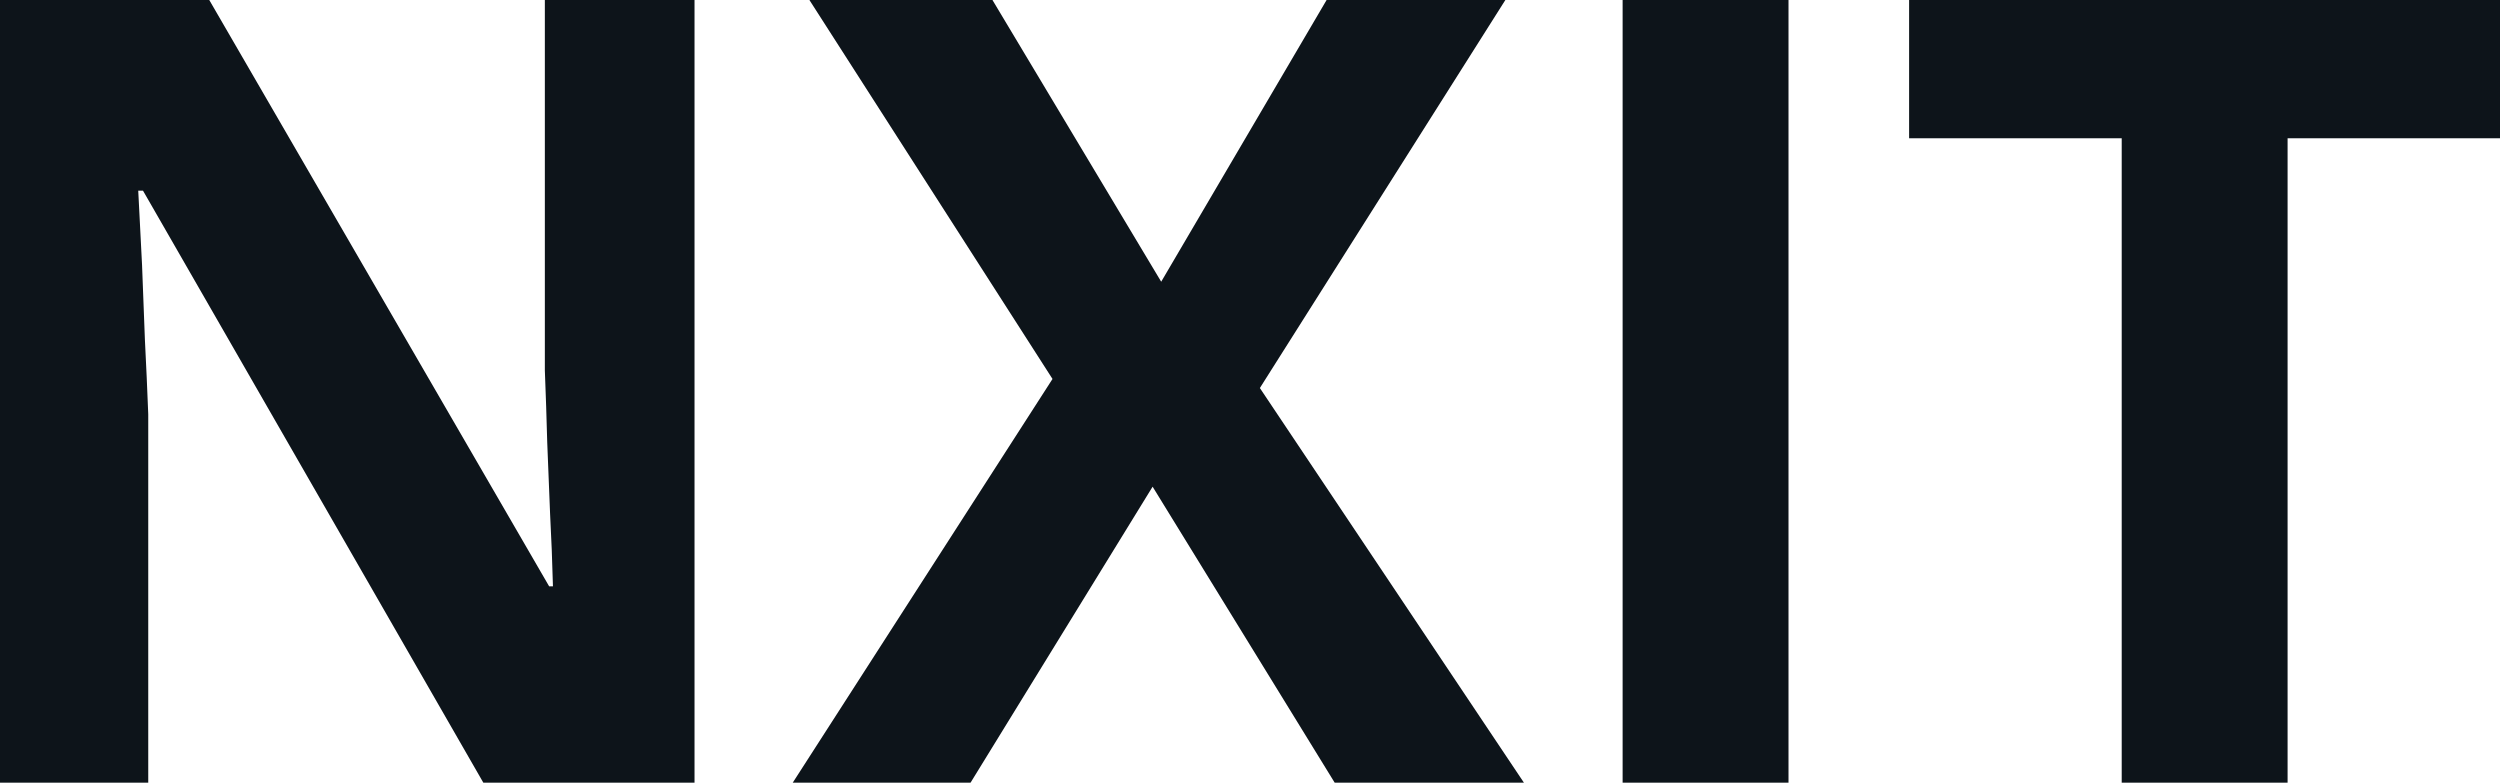
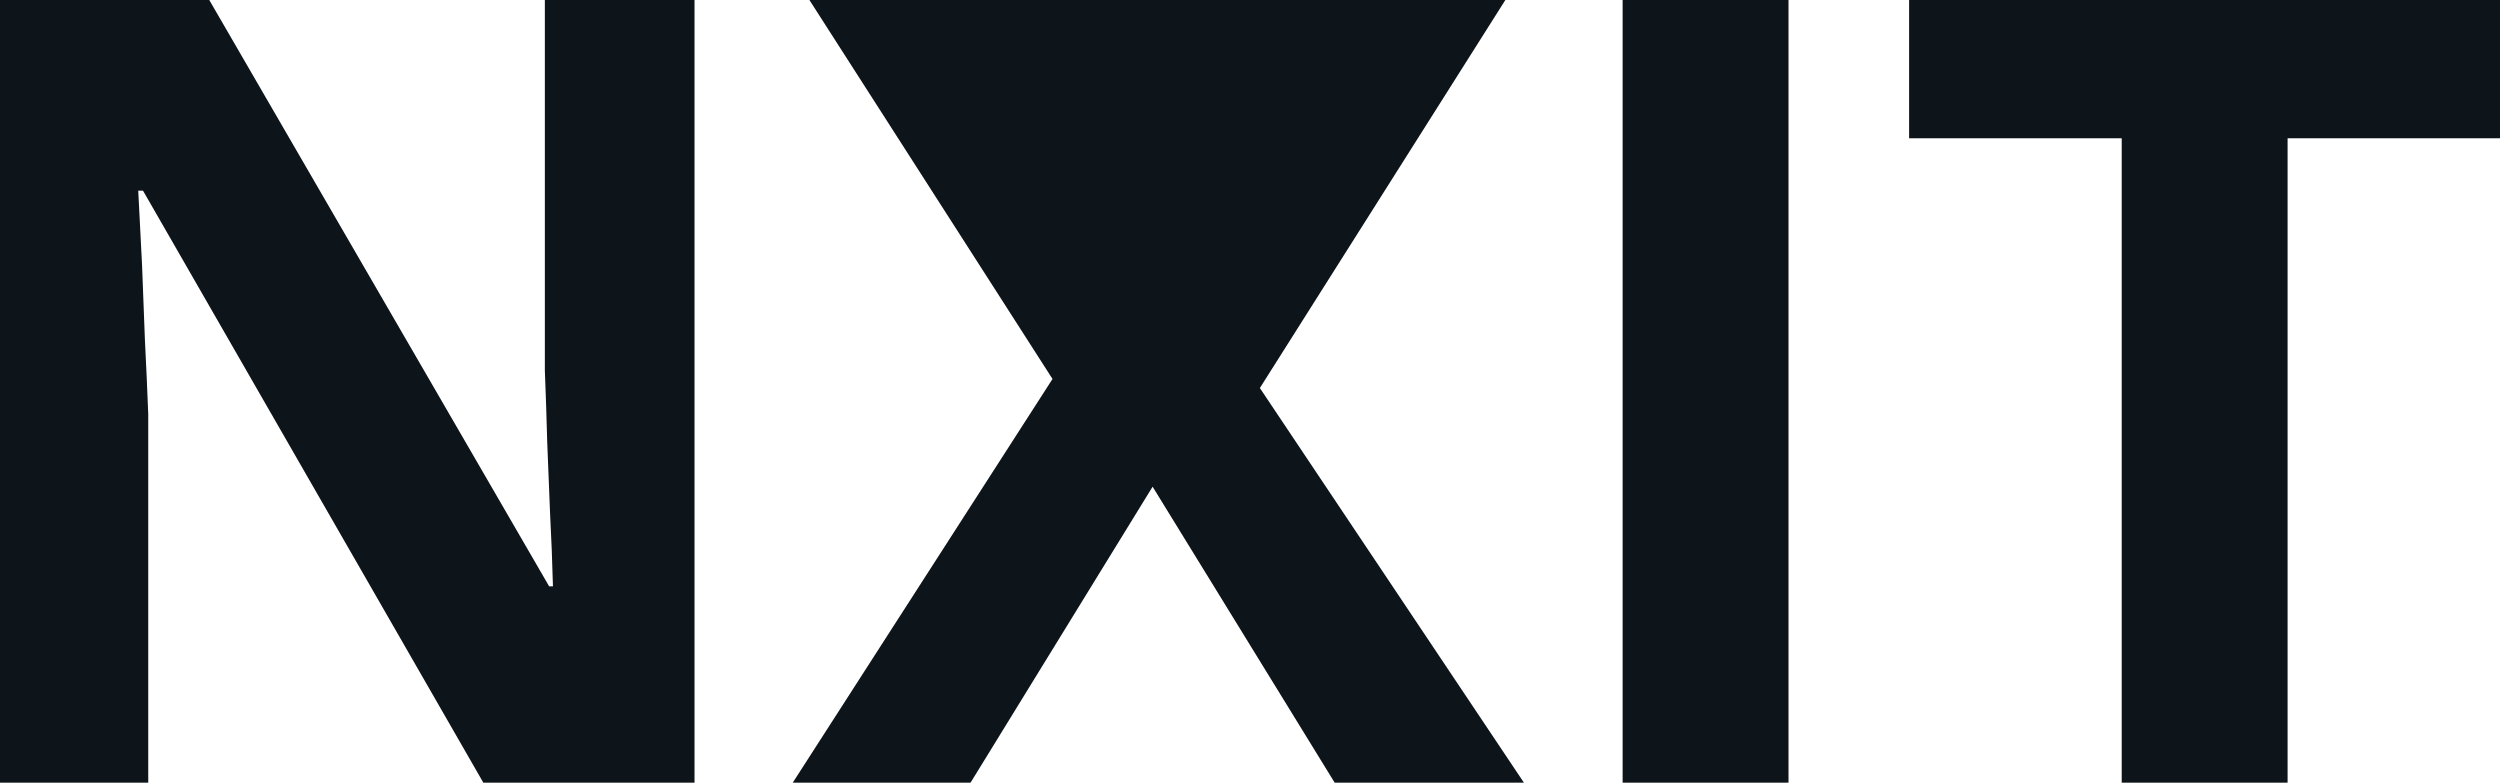
<svg xmlns="http://www.w3.org/2000/svg" fill="#0d141a" viewBox="0 0 52.446 16.419" height="100%" width="100%">
-   <path preserveAspectRatio="none" d="M14.57 0L14.57 16.42L10.14 16.42L3.00 4.00L2.90 4.00Q2.94 4.77 2.98 5.56Q3.01 6.35 3.04 7.13Q3.08 7.91 3.11 8.69L3.11 8.69L3.11 16.42L0 16.42L0 0L4.39 0L11.52 12.30L11.60 12.30Q11.58 11.53 11.54 10.78Q11.51 10.03 11.48 9.28Q11.46 8.52 11.43 7.77L11.43 7.77L11.43 0L14.57 0ZM26.43 8.14L31.97 16.42L28.00 16.42L24.18 10.21L20.36 16.42L16.63 16.42L22.08 7.95L16.98 0L20.82 0L24.36 5.91L27.83 0L31.58 0L26.43 8.14ZM37.52 16.42L34.04 16.42L34.04 0L37.52 0L37.52 16.42ZM47.99 2.90L47.99 16.42L44.51 16.42L44.51 2.90L40.05 2.90L40.05 0L52.45 0L52.45 2.90L47.99 2.90Z" />
+   <path preserveAspectRatio="none" d="M14.57 0L14.57 16.42L10.14 16.42L3.00 4.00L2.90 4.00Q2.94 4.77 2.98 5.56Q3.01 6.35 3.04 7.13Q3.08 7.91 3.11 8.69L3.11 8.69L3.11 16.42L0 16.42L0 0L4.39 0L11.52 12.30L11.60 12.30Q11.58 11.53 11.54 10.78Q11.51 10.03 11.48 9.28Q11.46 8.52 11.43 7.77L11.43 7.77L11.43 0L14.57 0ZM26.43 8.14L31.97 16.42L28.00 16.42L24.18 10.21L20.36 16.42L16.63 16.42L22.08 7.95L16.98 0L20.82 0L27.83 0L31.58 0L26.43 8.14ZM37.52 16.42L34.04 16.42L34.04 0L37.52 0L37.52 16.42ZM47.99 2.90L47.99 16.42L44.51 16.42L44.51 2.90L40.05 2.90L40.05 0L52.45 0L52.45 2.90L47.99 2.90Z" />
</svg>